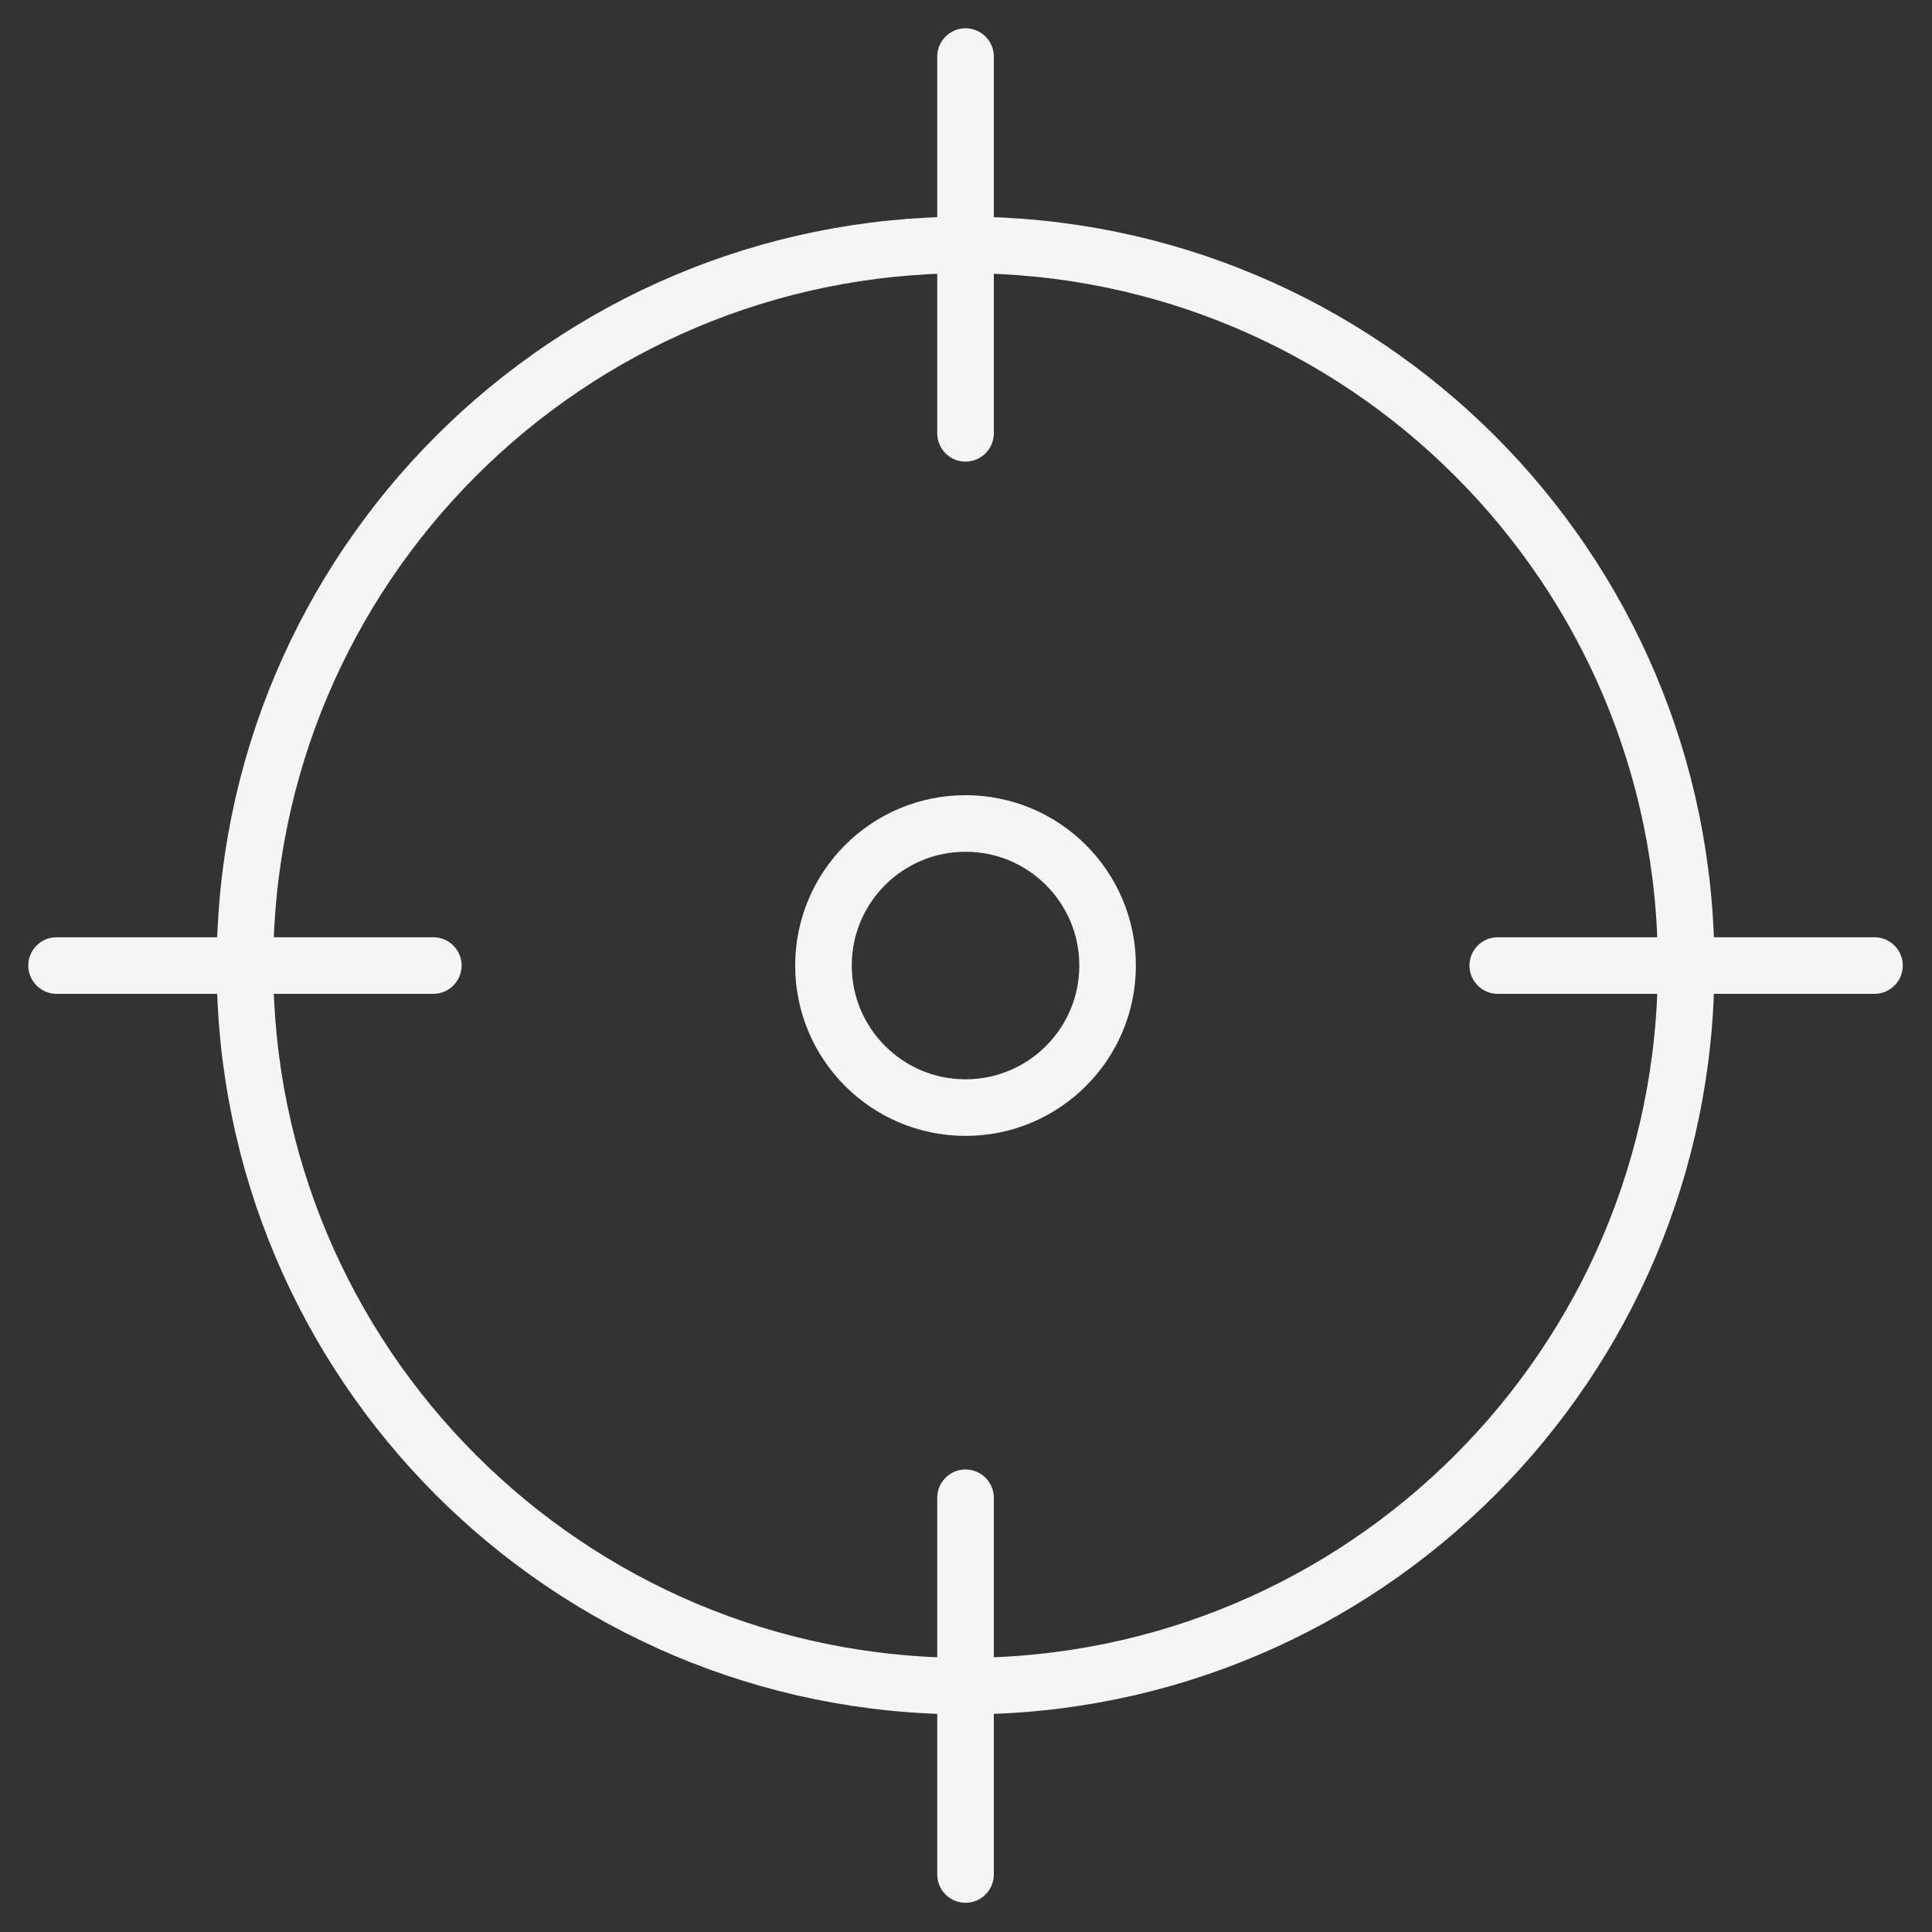
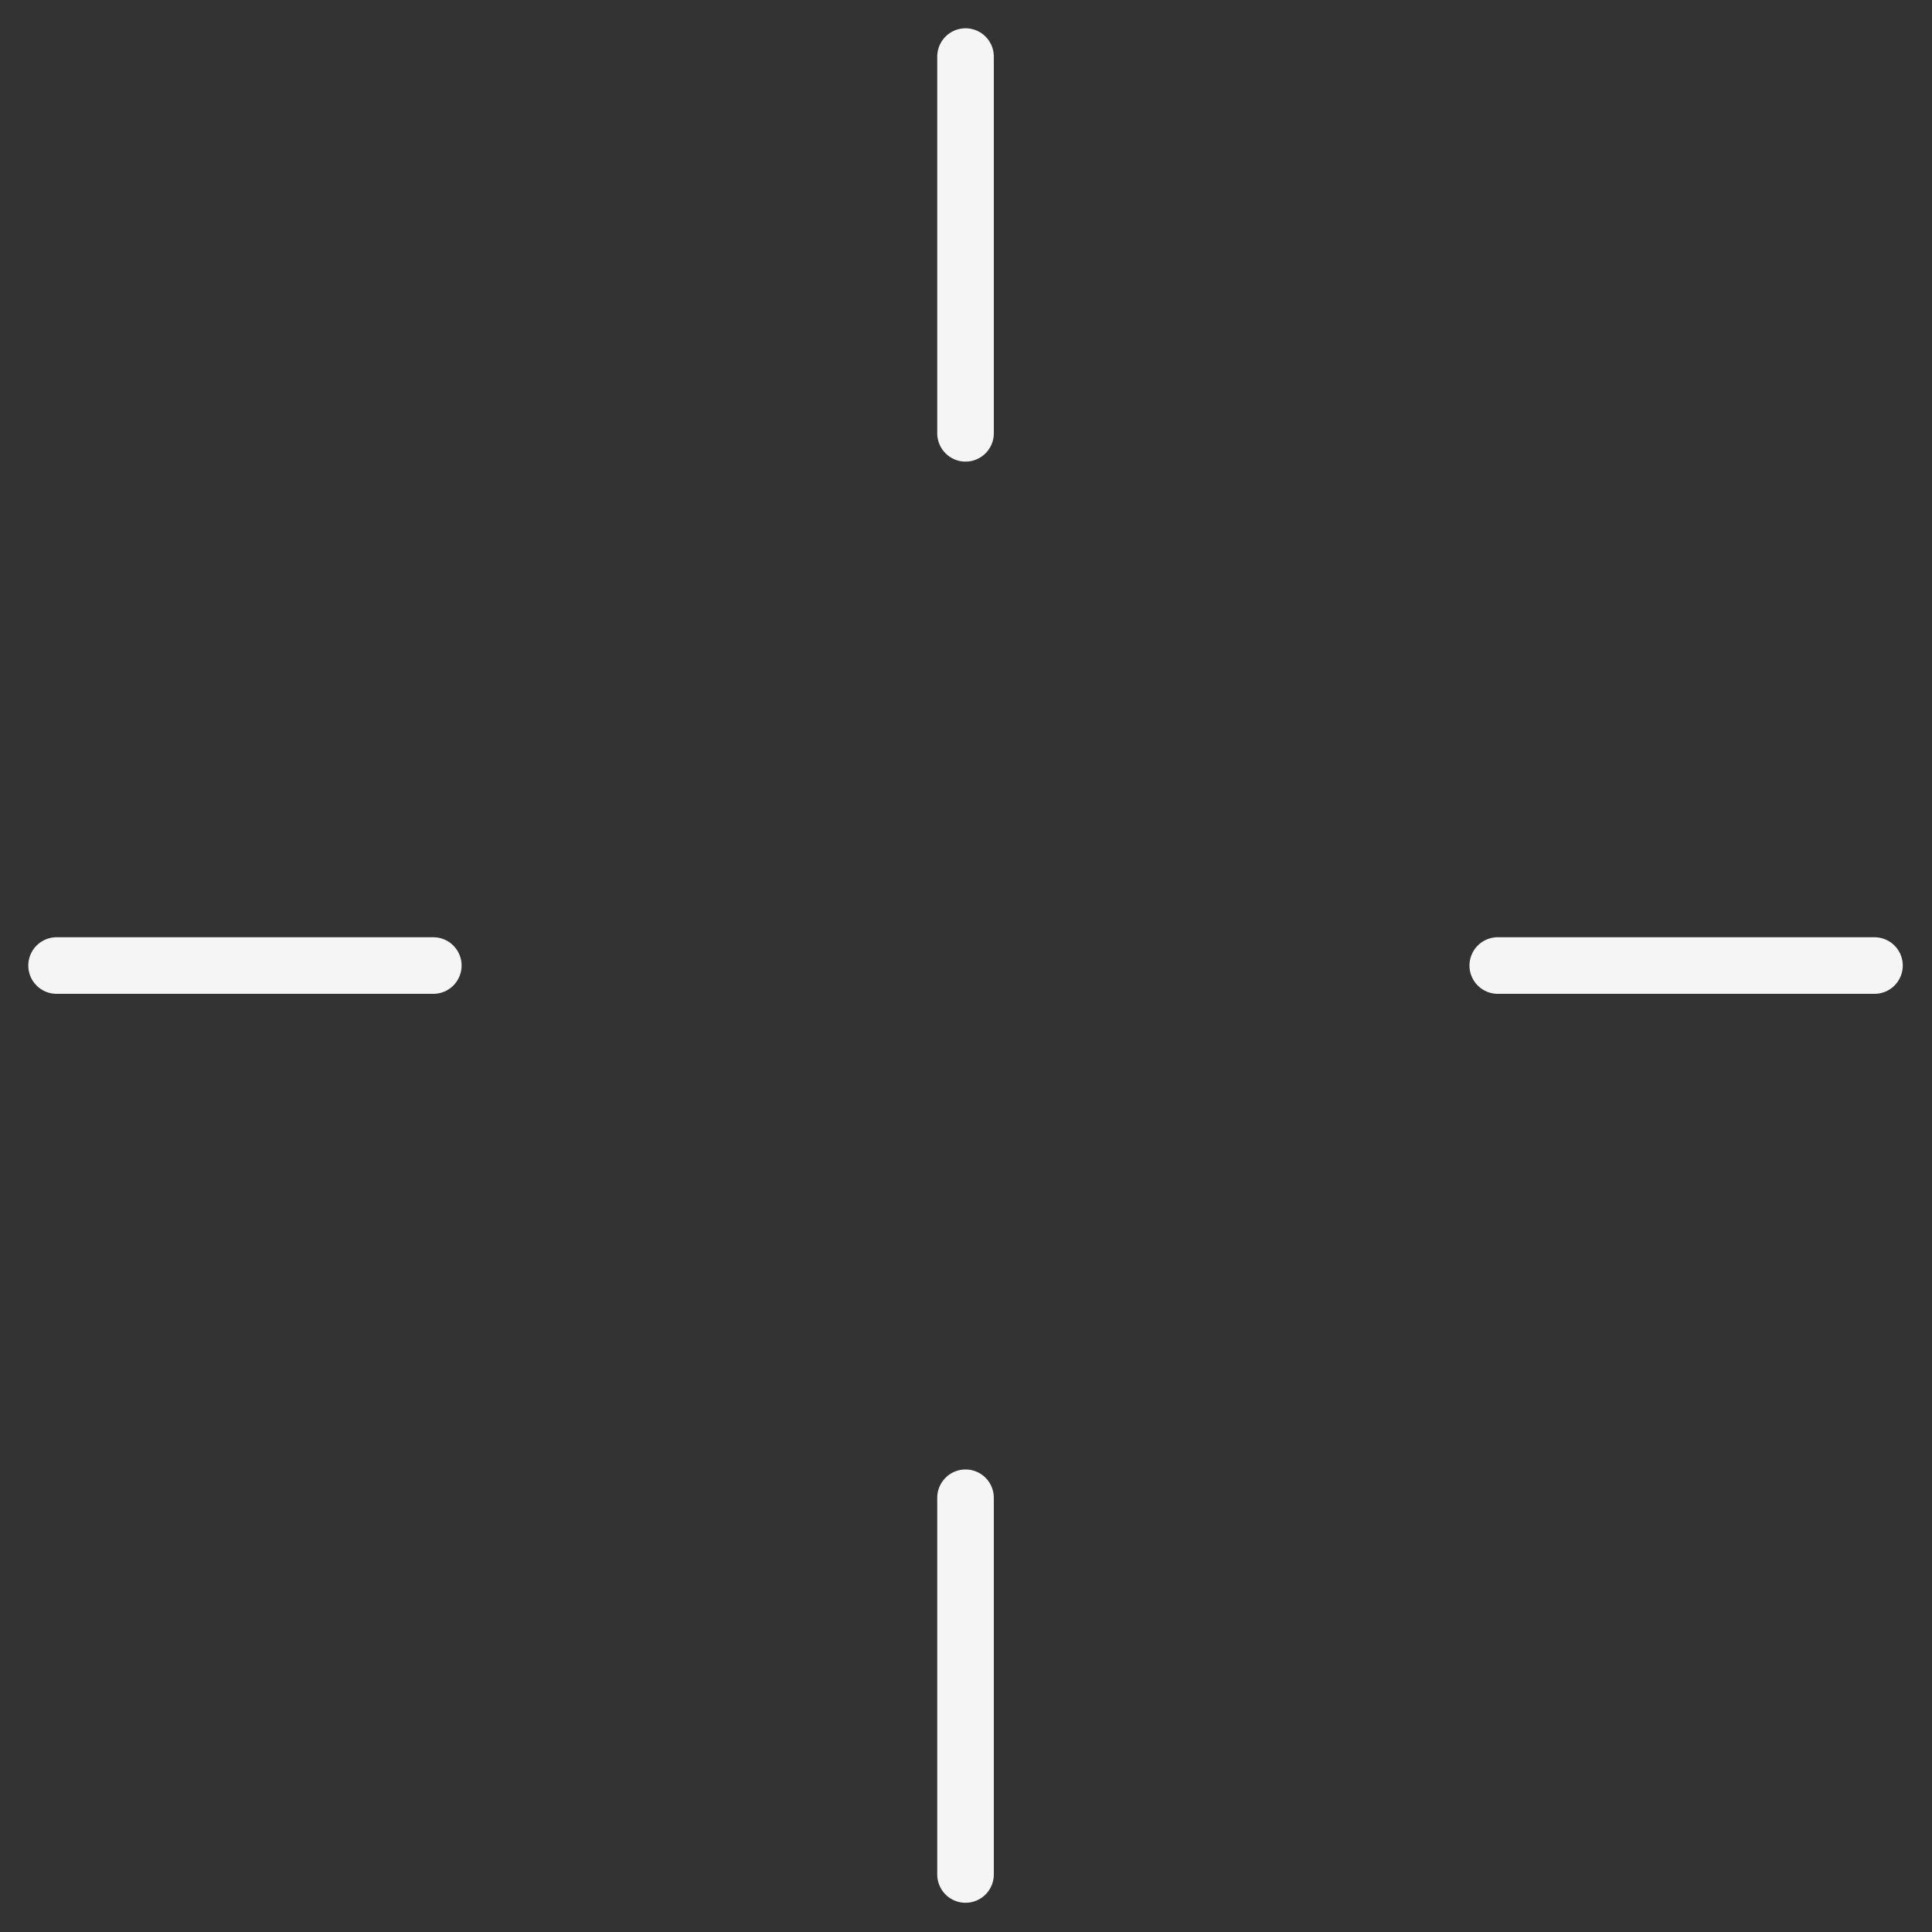
<svg xmlns="http://www.w3.org/2000/svg" width="683" height="683" viewBox="0 0 683 683" fill="none">
  <rect x="0" y="0" width="683" height="683" fill="#333333" stroke="none" />
  <mask id="mask0_3359_164" style="mask-type:luminance" maskUnits="userSpaceOnUse" x="0" y="0" width="683" height="683">
    <path d="M0 0.001H682.667V682.668H0V0.001Z" fill="white" />
  </mask>
  <g mask="url(#mask0_3359_164)">
-     <path d="M596.076 341.333C596.076 482.022 482.024 596.074 341.335 596.074C200.646 596.074 86.594 482.022 86.594 341.333C86.594 200.644 200.646 86.591 341.335 86.591C482.024 86.591 596.076 200.644 596.076 341.333Z" stroke="#F5F5F5" stroke-width="20" stroke-miterlimit="10" stroke-linecap="round" stroke-linejoin="round" />
    <path d="M341.332 20V153.184" stroke="#F5F5F5" stroke-width="20" stroke-miterlimit="10" stroke-linecap="round" stroke-linejoin="round" />
    <path d="M20 341.336H153.184" stroke="#F5F5F5" stroke-width="20" stroke-miterlimit="10" stroke-linecap="round" stroke-linejoin="round" />
    <path d="M341.332 662.668V529.484" stroke="#F5F5F5" stroke-width="20" stroke-miterlimit="10" stroke-linecap="round" stroke-linejoin="round" />
    <path d="M662.668 341.336H529.484" stroke="#F5F5F5" stroke-width="20" stroke-miterlimit="10" stroke-linecap="round" stroke-linejoin="round" />
-     <path d="M391.557 341.336C391.557 369.073 369.072 391.559 341.335 391.559C313.599 391.559 291.113 369.073 291.113 341.336C291.113 313.599 313.599 291.113 341.335 291.113C369.072 291.113 391.557 313.599 391.557 341.336Z" stroke="#F5F5F5" stroke-width="20" stroke-miterlimit="10" stroke-linecap="round" stroke-linejoin="round" />
  </g>
</svg>